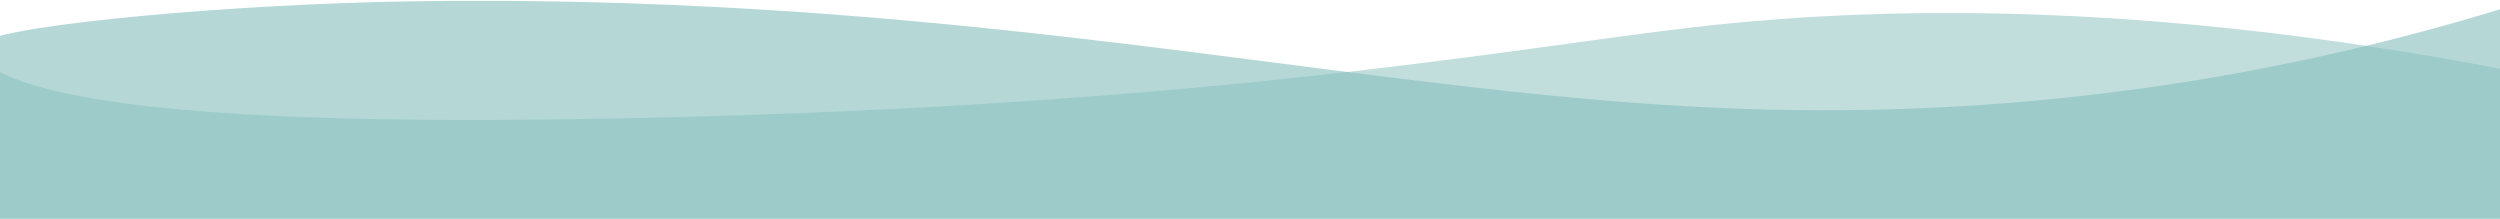
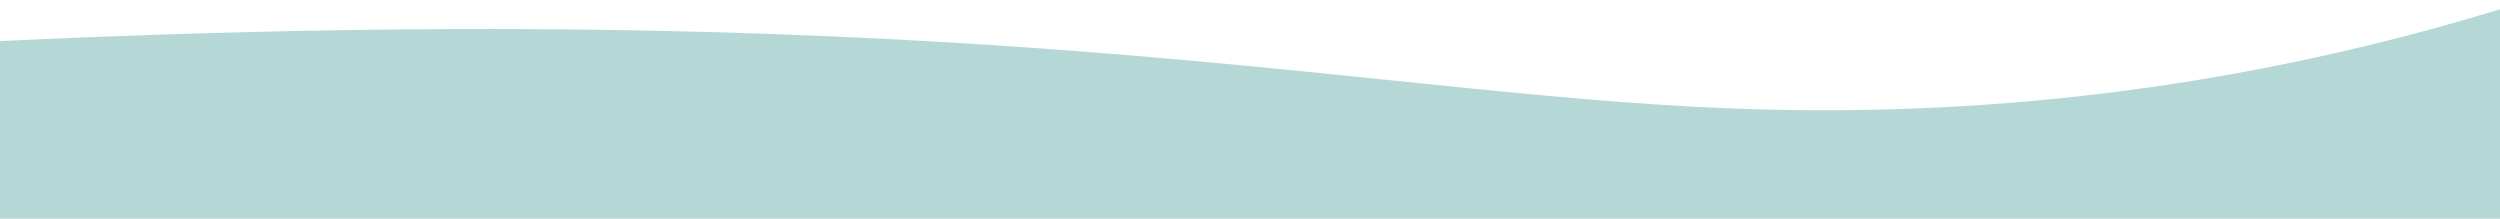
<svg xmlns="http://www.w3.org/2000/svg" width="1920px" height="168px" viewBox="0 0 1920 168" version="1.1">
  <title>Group</title>
  <desc>Created with Sketch.</desc>
  <defs />
  <g id="Welcome" stroke="none" stroke-width="1" fill="none" fill-rule="evenodd">
    <g id="Desktop" transform="translate(0, -912)" fill="#87C0BD">
      <g id="Group" transform="translate(-26, 912)">
-         <path d="M23.517,54.035 C80.812,85.842 257.538,97.732 553.696,89.703 C997.932,77.66 1213.475,31.701 1354.25,17.958 C1536.423,0.173 1735.89,12.198 1952.649,54.035 L1952.649,169.406 L19,169.406" id="Path-2" opacity="0.508" />
-         <path d="M12.546,32.205 C37.261,18.198 207.495,3.053 340.703,1.035 C793.669,-5.83 1088.02,77.437 1385.199,84.201 C1583.318,88.711 1776.772,60.989 1965.56,1.035 L1952.649,203.72 L12.546,187.025 C-3.93,93.15 -3.93,41.544 12.546,32.205 Z" id="Path-2" opacity="0.612" />
+         <path d="M12.546,32.205 C793.669,-5.83 1088.02,77.437 1385.199,84.201 C1583.318,88.711 1776.772,60.989 1965.56,1.035 L1952.649,203.72 L12.546,187.025 C-3.93,93.15 -3.93,41.544 12.546,32.205 Z" id="Path-2" opacity="0.612" />
      </g>
    </g>
  </g>
</svg>